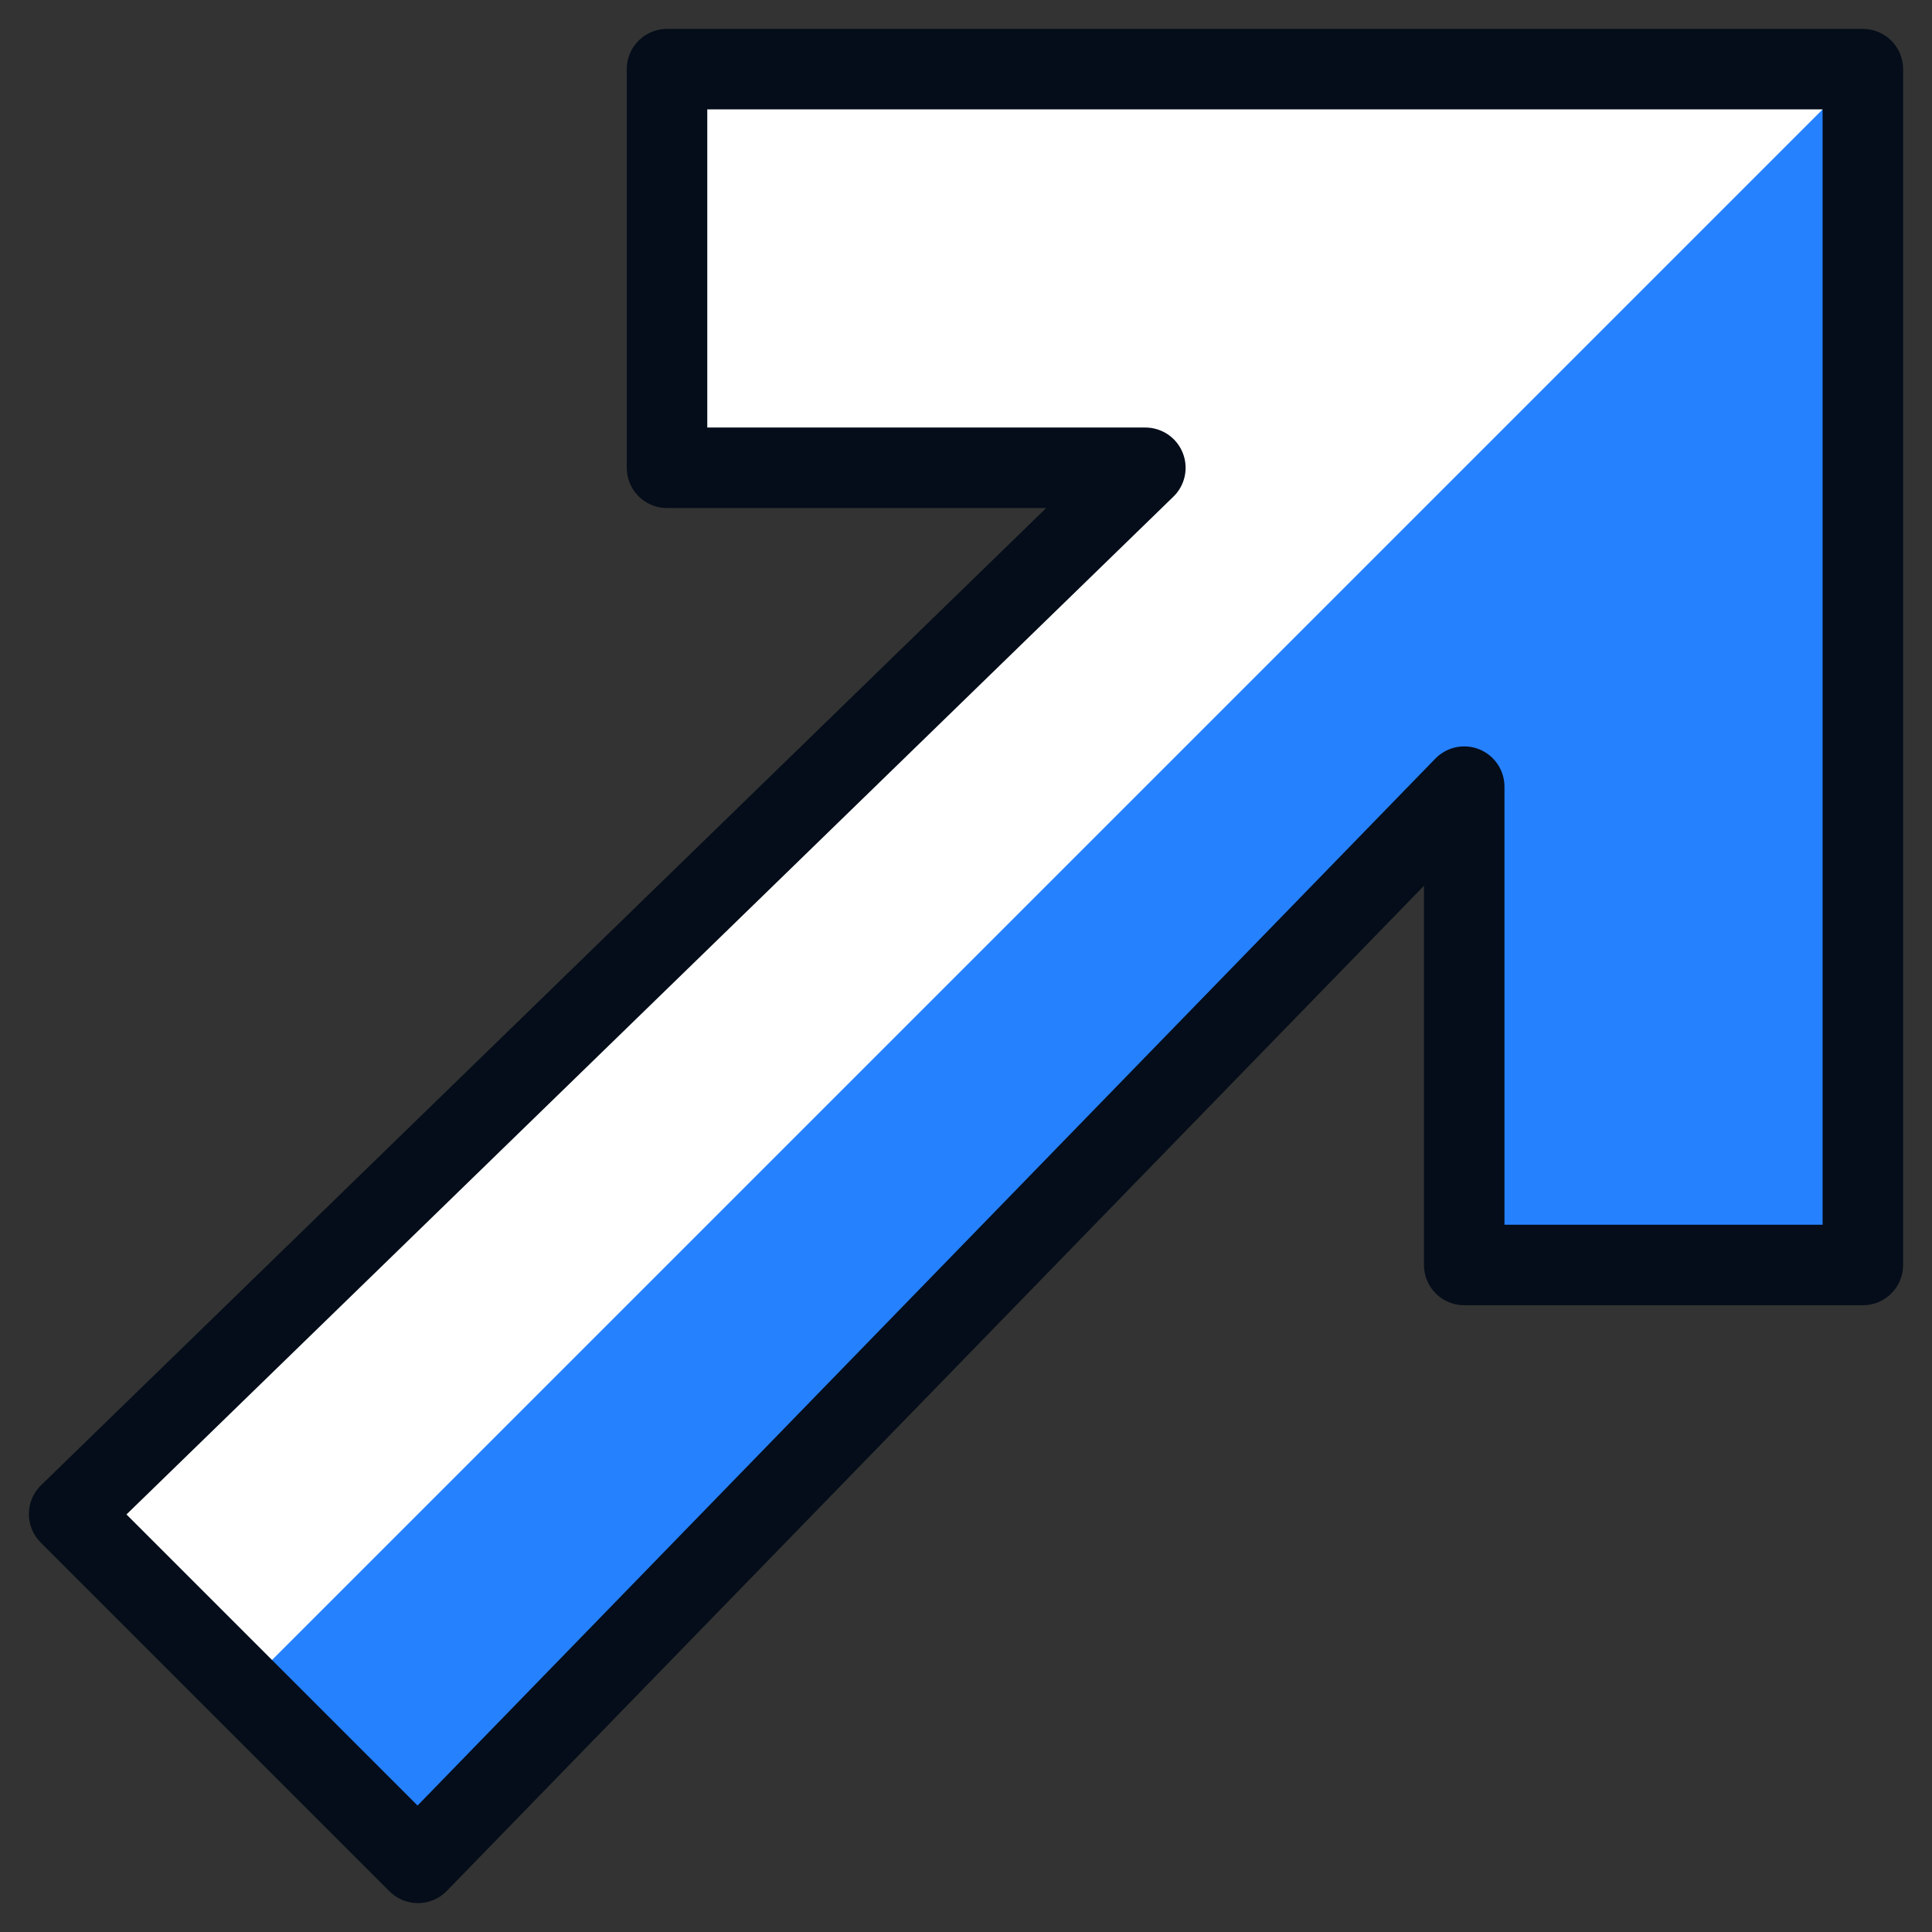
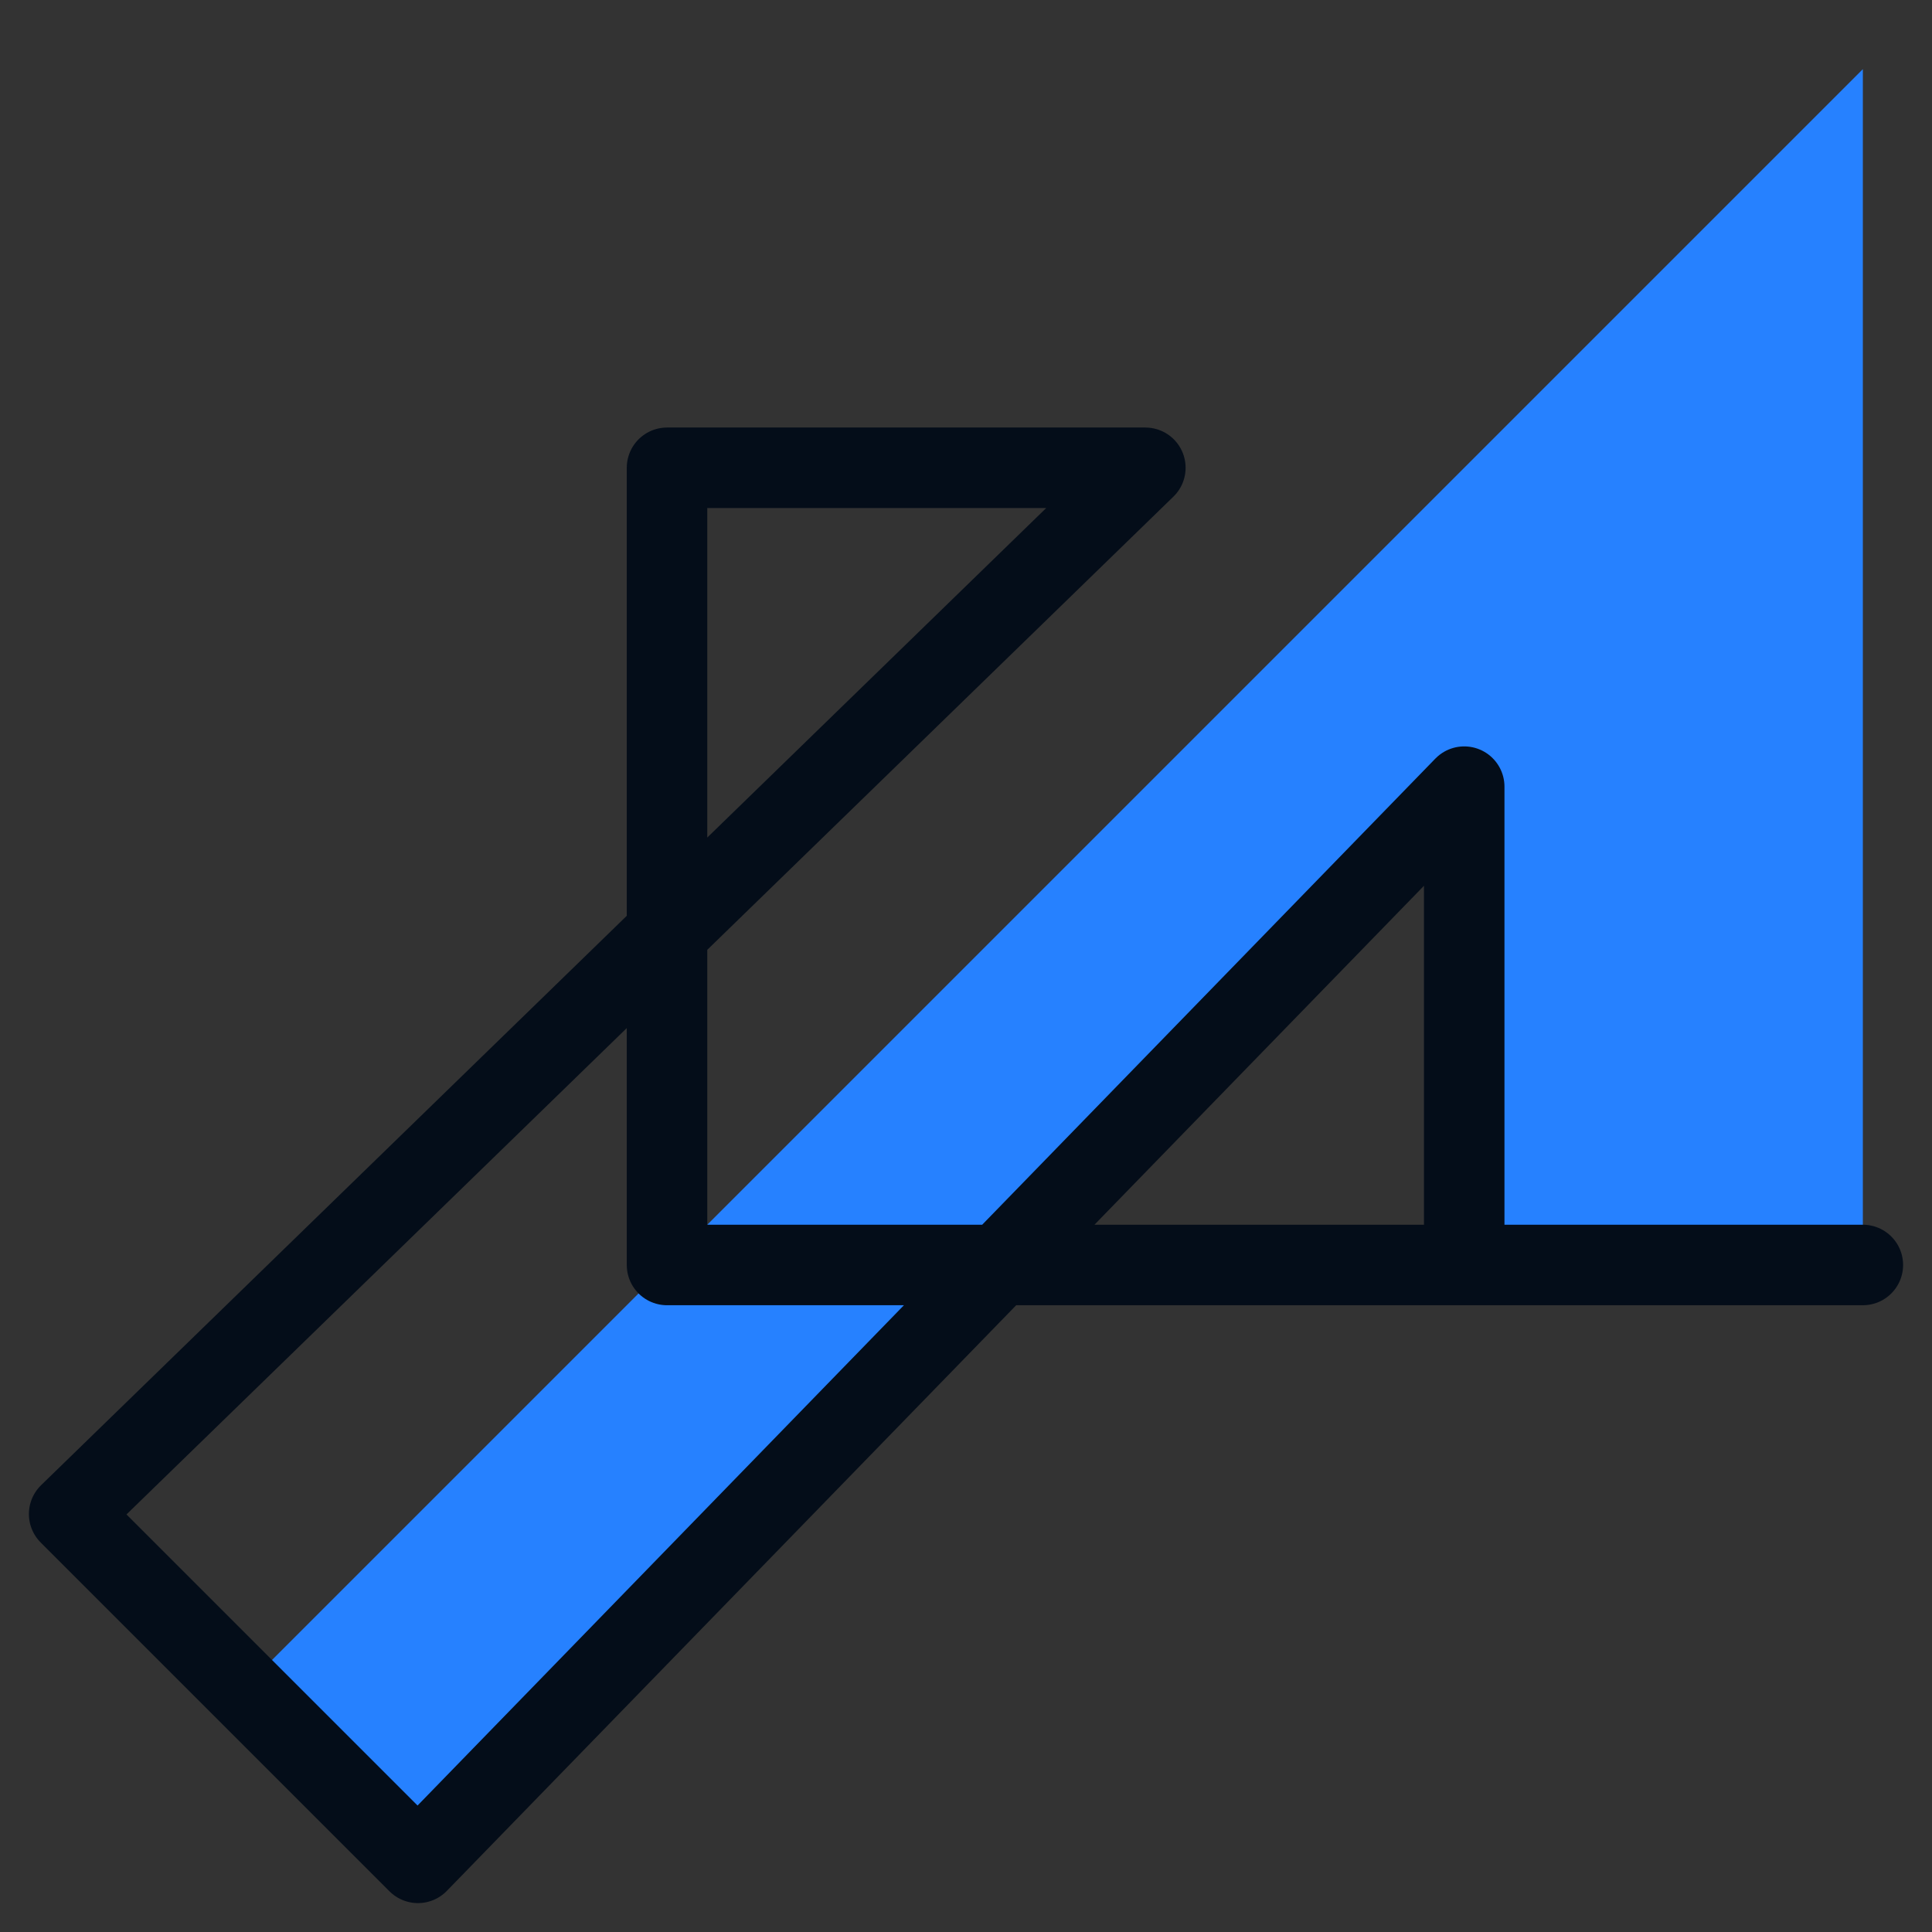
<svg xmlns="http://www.w3.org/2000/svg" fill="none" viewBox="0 0 24 24" height="24" width="24" id="Direction-Sign-Up-Right--Streamline-Cyber.svg">
  <rect x="0" y="0" width="24" height="24" fill="#333333" stroke="none" />
  <desc>Direction Sign UP Right Streamline Icon: https://streamlinehq.com</desc>
-   <path fill="#ffffff" d="M5.192 23.141L18.189 9.772V15.714H23.141V0.859H8.286V5.811H14.228L0.859 18.808L5.192 23.141Z" stroke-width="1" />
  <path fill="#2681ff" d="M5.315 23.141L18.189 9.772V15.714H23.141V0.859L3.087 20.913L5.315 23.141Z" stroke-width="1" />
-   <path stroke="#040d19" stroke-linecap="round" stroke-linejoin="round" stroke-miterlimit="10" d="M5.192 23.141L18.189 9.772V15.714H23.141V0.859H8.286V5.811H14.228L0.859 18.808L5.192 23.141Z" stroke-width="1" />
+   <path stroke="#040d19" stroke-linecap="round" stroke-linejoin="round" stroke-miterlimit="10" d="M5.192 23.141L18.189 9.772V15.714H23.141H8.286V5.811H14.228L0.859 18.808L5.192 23.141Z" stroke-width="1" />
</svg>